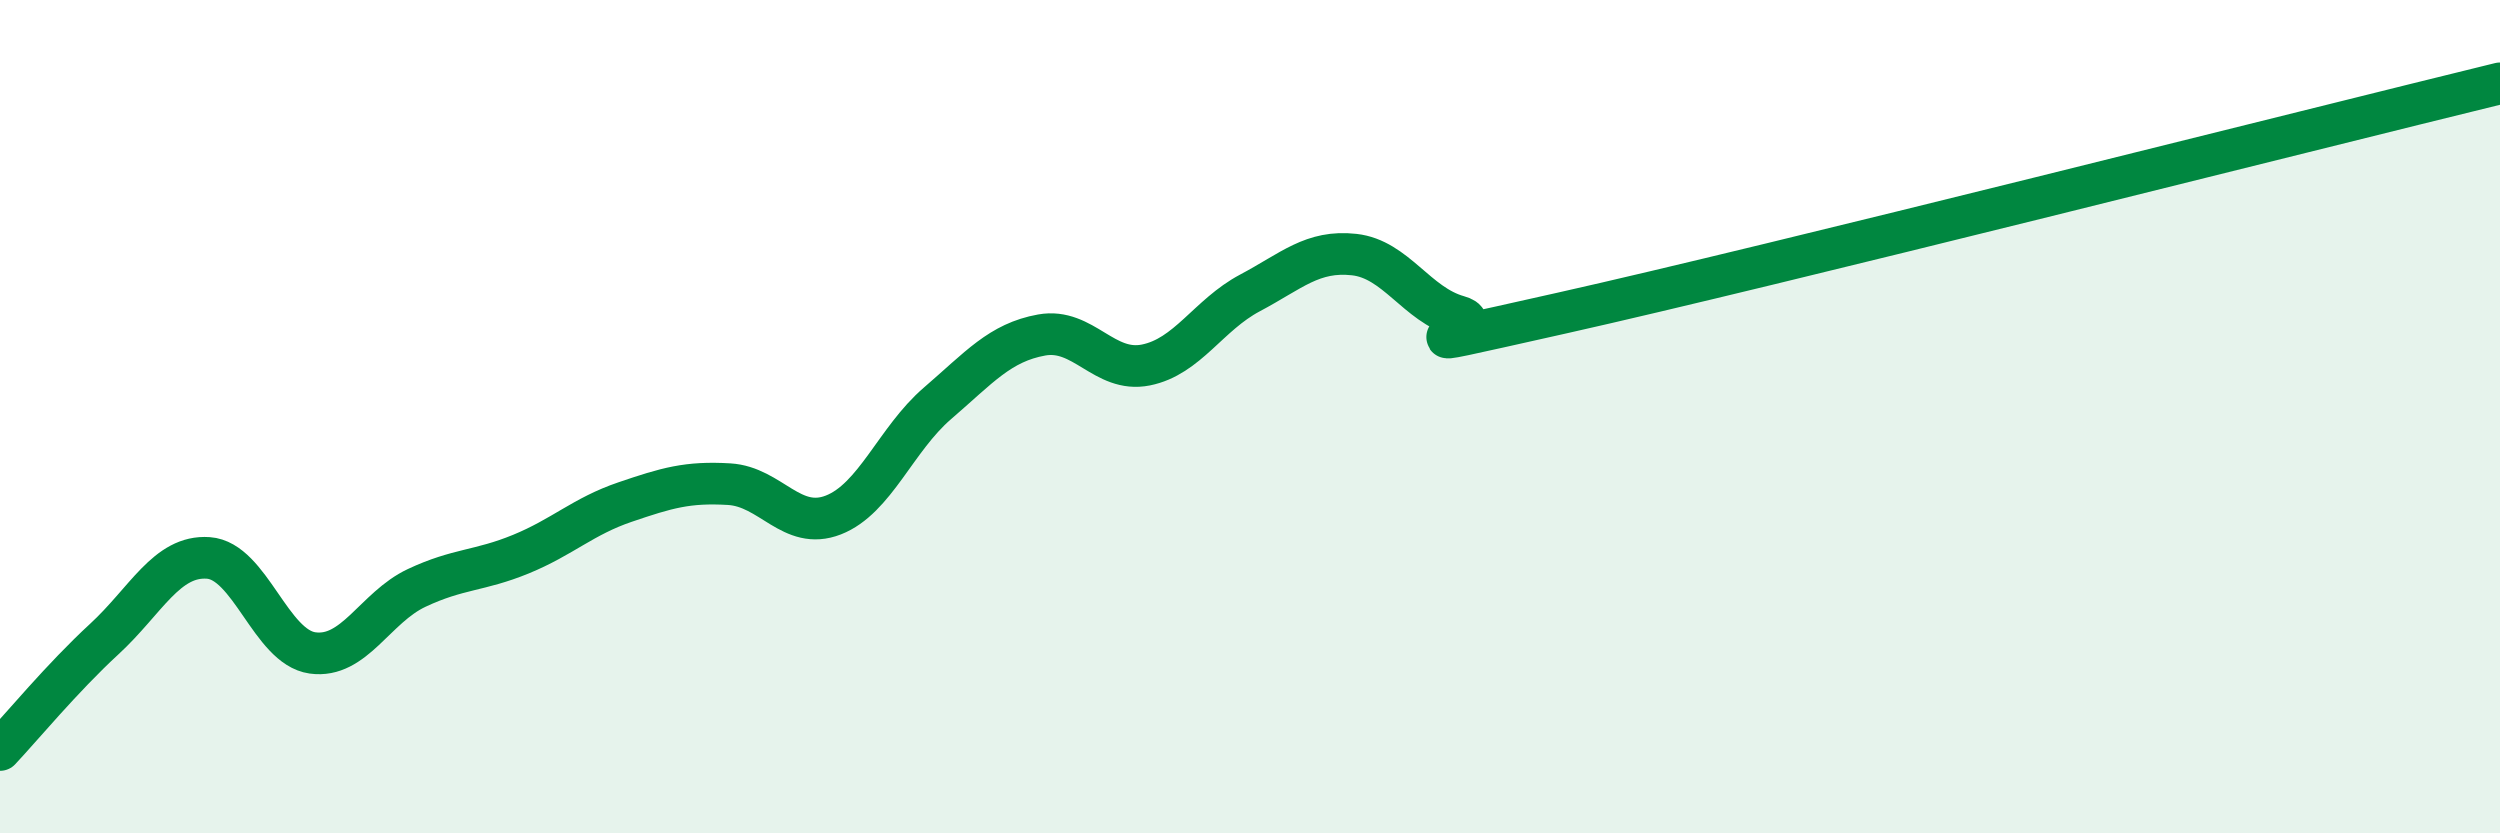
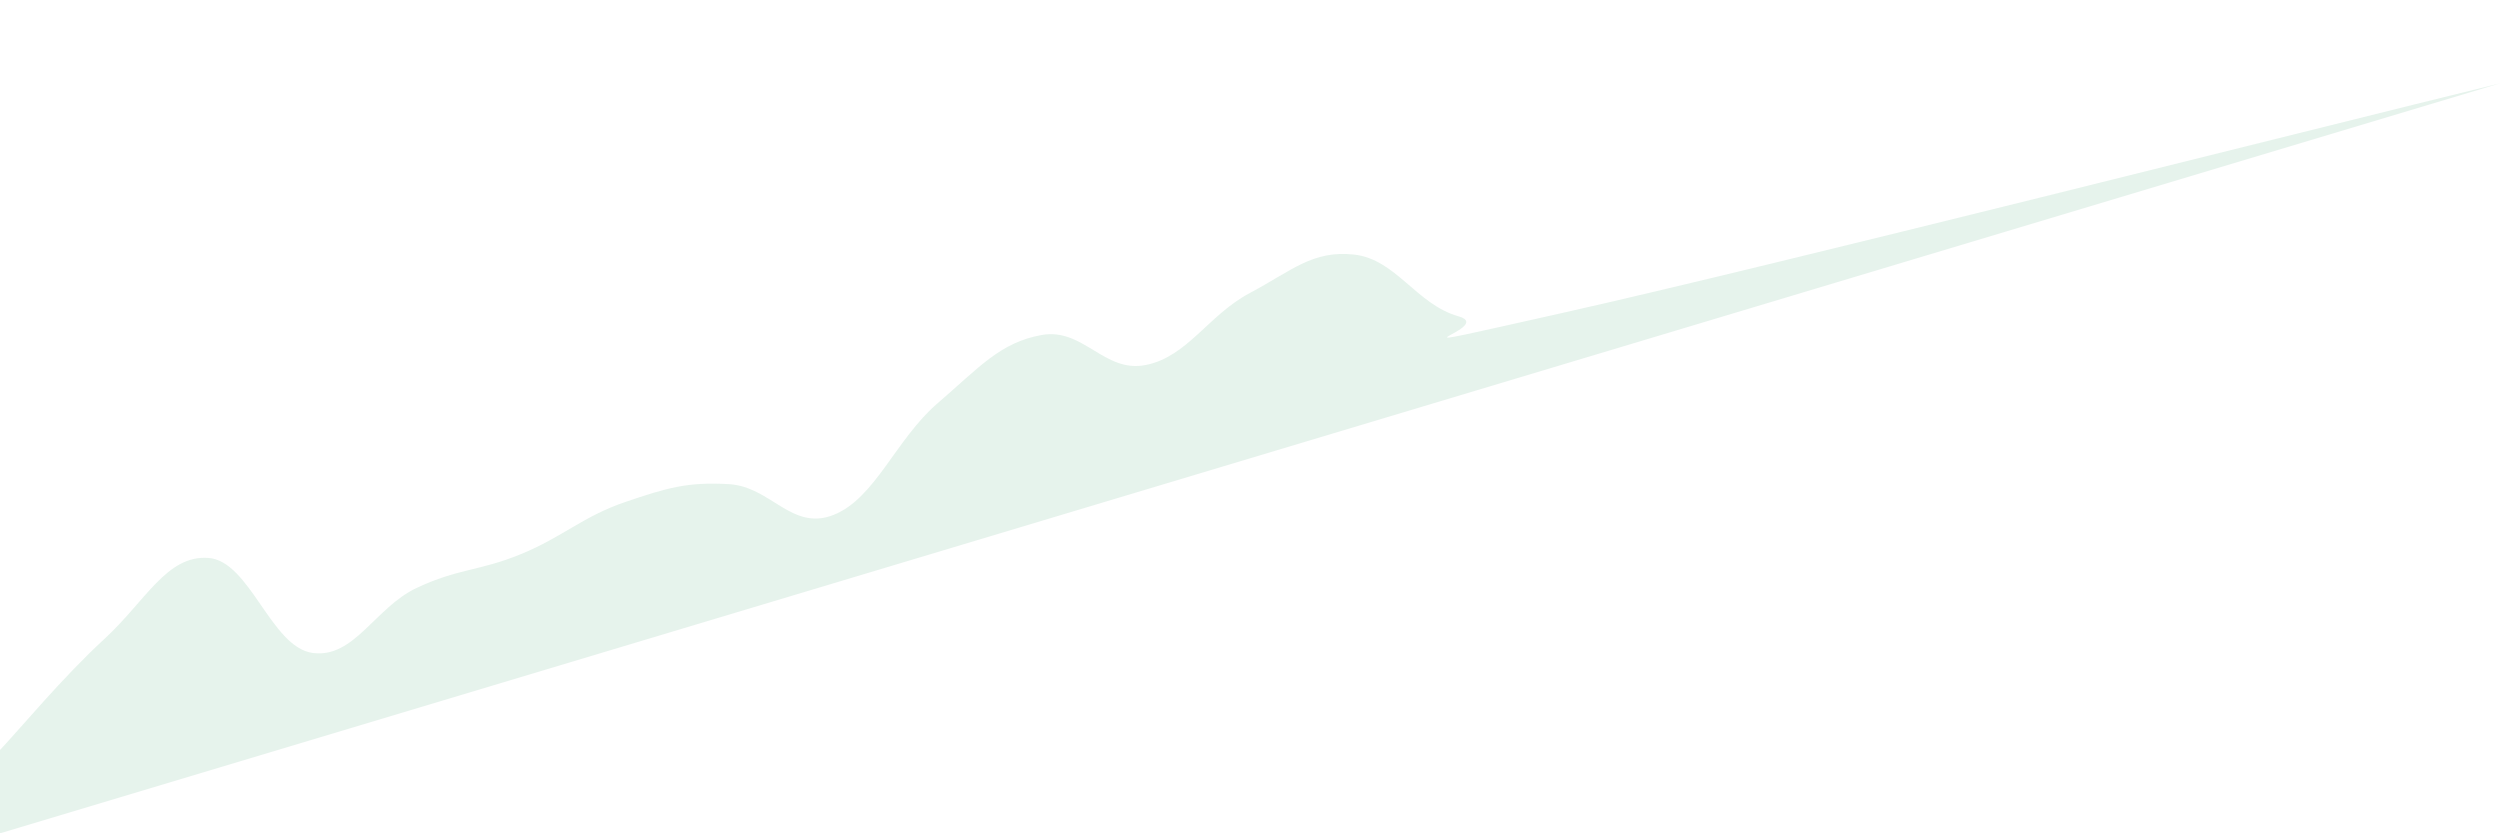
<svg xmlns="http://www.w3.org/2000/svg" width="60" height="20" viewBox="0 0 60 20">
-   <path d="M 0,18 C 0.5,17.47 1.5,16.26 2.5,15.34 C 3.5,14.42 4,13.32 5,13.39 C 6,13.46 6.5,15.53 7.5,15.67 C 8.5,15.81 9,14.58 10,14.11 C 11,13.64 11.5,13.71 12.5,13.3 C 13.5,12.89 14,12.39 15,12.05 C 16,11.71 16.5,11.56 17.5,11.62 C 18.5,11.68 19,12.75 20,12.36 C 21,11.97 21.5,10.54 22.5,9.68 C 23.5,8.82 24,8.22 25,8.04 C 26,7.86 26.5,8.96 27.5,8.76 C 28.5,8.56 29,7.56 30,7.03 C 31,6.5 31.5,6 32.5,6.11 C 33.5,6.22 34,7.31 35,7.59 C 36,7.87 32.5,8.63 37.5,7.51 C 42.5,6.39 55.5,3.1 60,2L60 20L0 20Z" fill="#008740" opacity="0.1" stroke-linecap="round" stroke-linejoin="round" />
-   <path d="M 0,18 C 0.5,17.47 1.5,16.26 2.5,15.34 C 3.5,14.42 4,13.32 5,13.39 C 6,13.46 6.5,15.53 7.5,15.67 C 8.5,15.81 9,14.58 10,14.11 C 11,13.64 11.5,13.71 12.5,13.3 C 13.5,12.89 14,12.39 15,12.05 C 16,11.71 16.5,11.56 17.5,11.62 C 18.5,11.68 19,12.75 20,12.36 C 21,11.97 21.5,10.54 22.5,9.68 C 23.5,8.82 24,8.22 25,8.04 C 26,7.86 26.5,8.96 27.5,8.76 C 28.5,8.56 29,7.56 30,7.03 C 31,6.5 31.5,6 32.5,6.11 C 33.5,6.22 34,7.31 35,7.59 C 36,7.87 32.5,8.63 37.5,7.51 C 42.5,6.39 55.5,3.1 60,2" stroke="#008740" stroke-width="1" fill="none" stroke-linecap="round" stroke-linejoin="round" />
+   <path d="M 0,18 C 0.5,17.47 1.5,16.26 2.5,15.34 C 3.5,14.42 4,13.32 5,13.39 C 6,13.46 6.5,15.53 7.5,15.67 C 8.5,15.81 9,14.58 10,14.11 C 11,13.64 11.5,13.71 12.5,13.3 C 13.5,12.89 14,12.39 15,12.05 C 16,11.71 16.5,11.56 17.5,11.62 C 18.5,11.68 19,12.75 20,12.36 C 21,11.97 21.5,10.54 22.5,9.68 C 23.5,8.82 24,8.22 25,8.04 C 26,7.86 26.5,8.96 27.5,8.76 C 28.5,8.56 29,7.56 30,7.03 C 31,6.5 31.5,6 32.5,6.11 C 33.5,6.22 34,7.31 35,7.59 C 36,7.87 32.5,8.63 37.5,7.51 C 42.5,6.39 55.5,3.1 60,2L0 20Z" fill="#008740" opacity="0.1" stroke-linecap="round" stroke-linejoin="round" />
</svg>